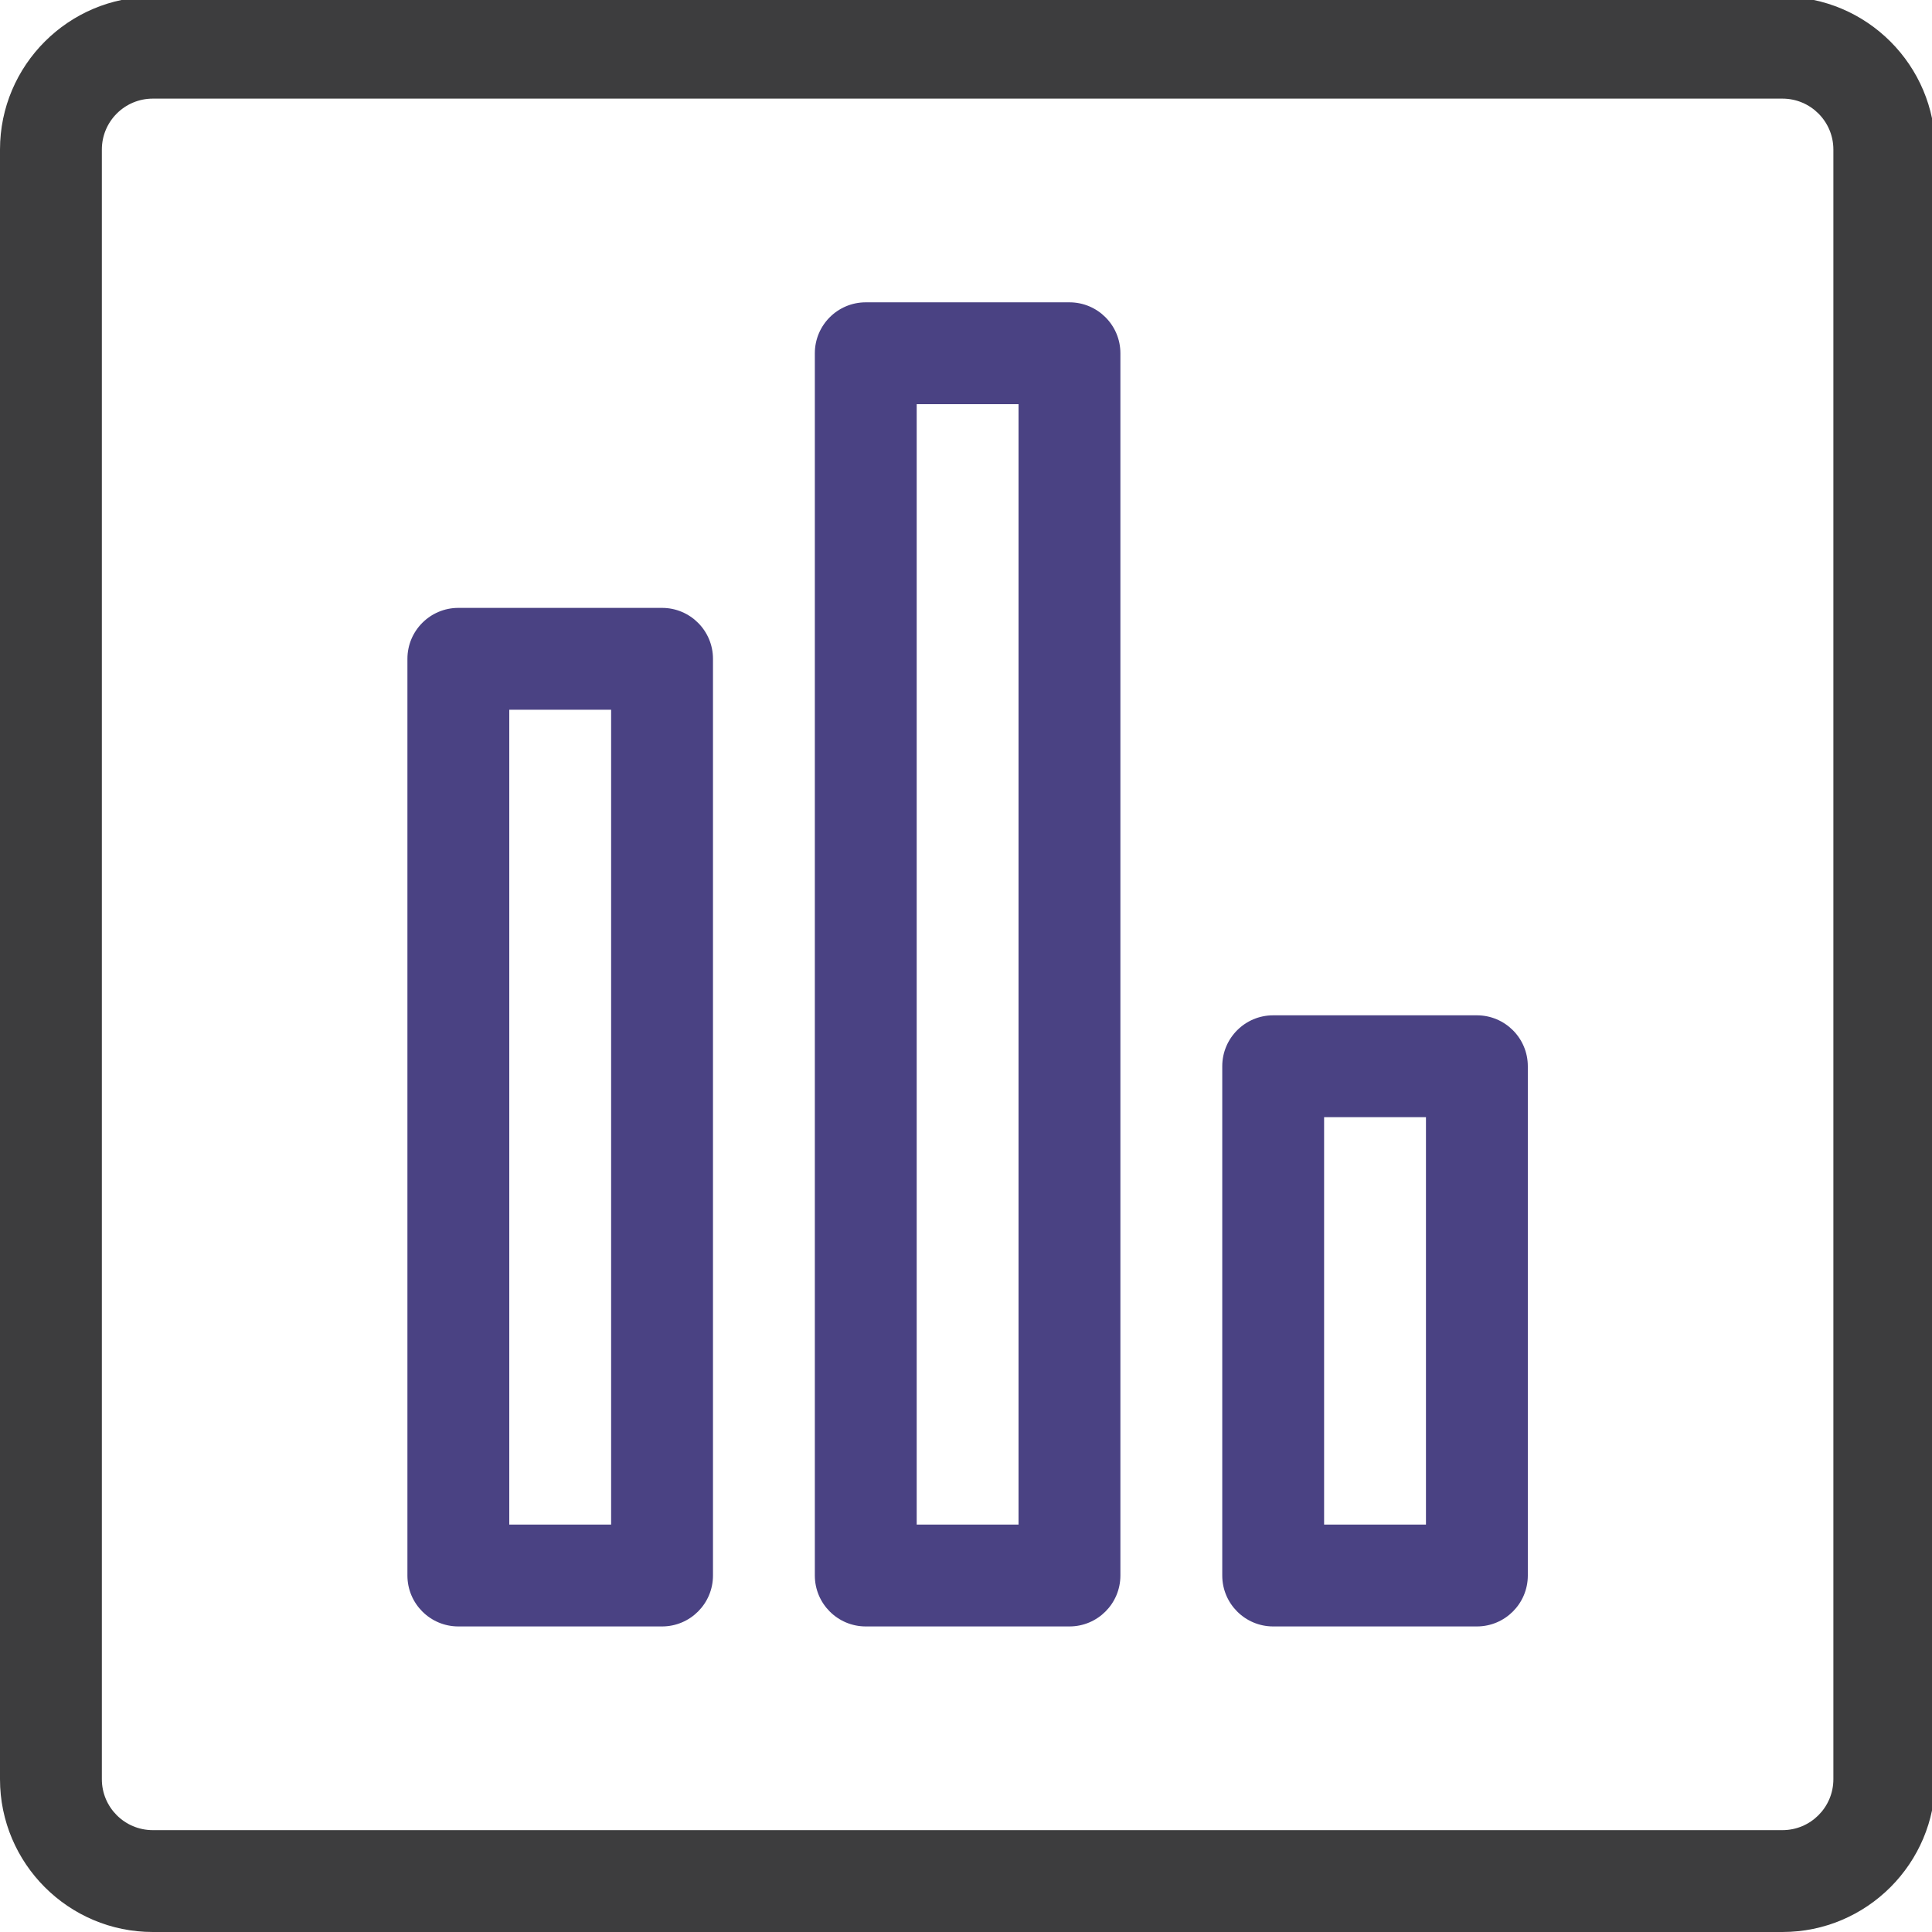
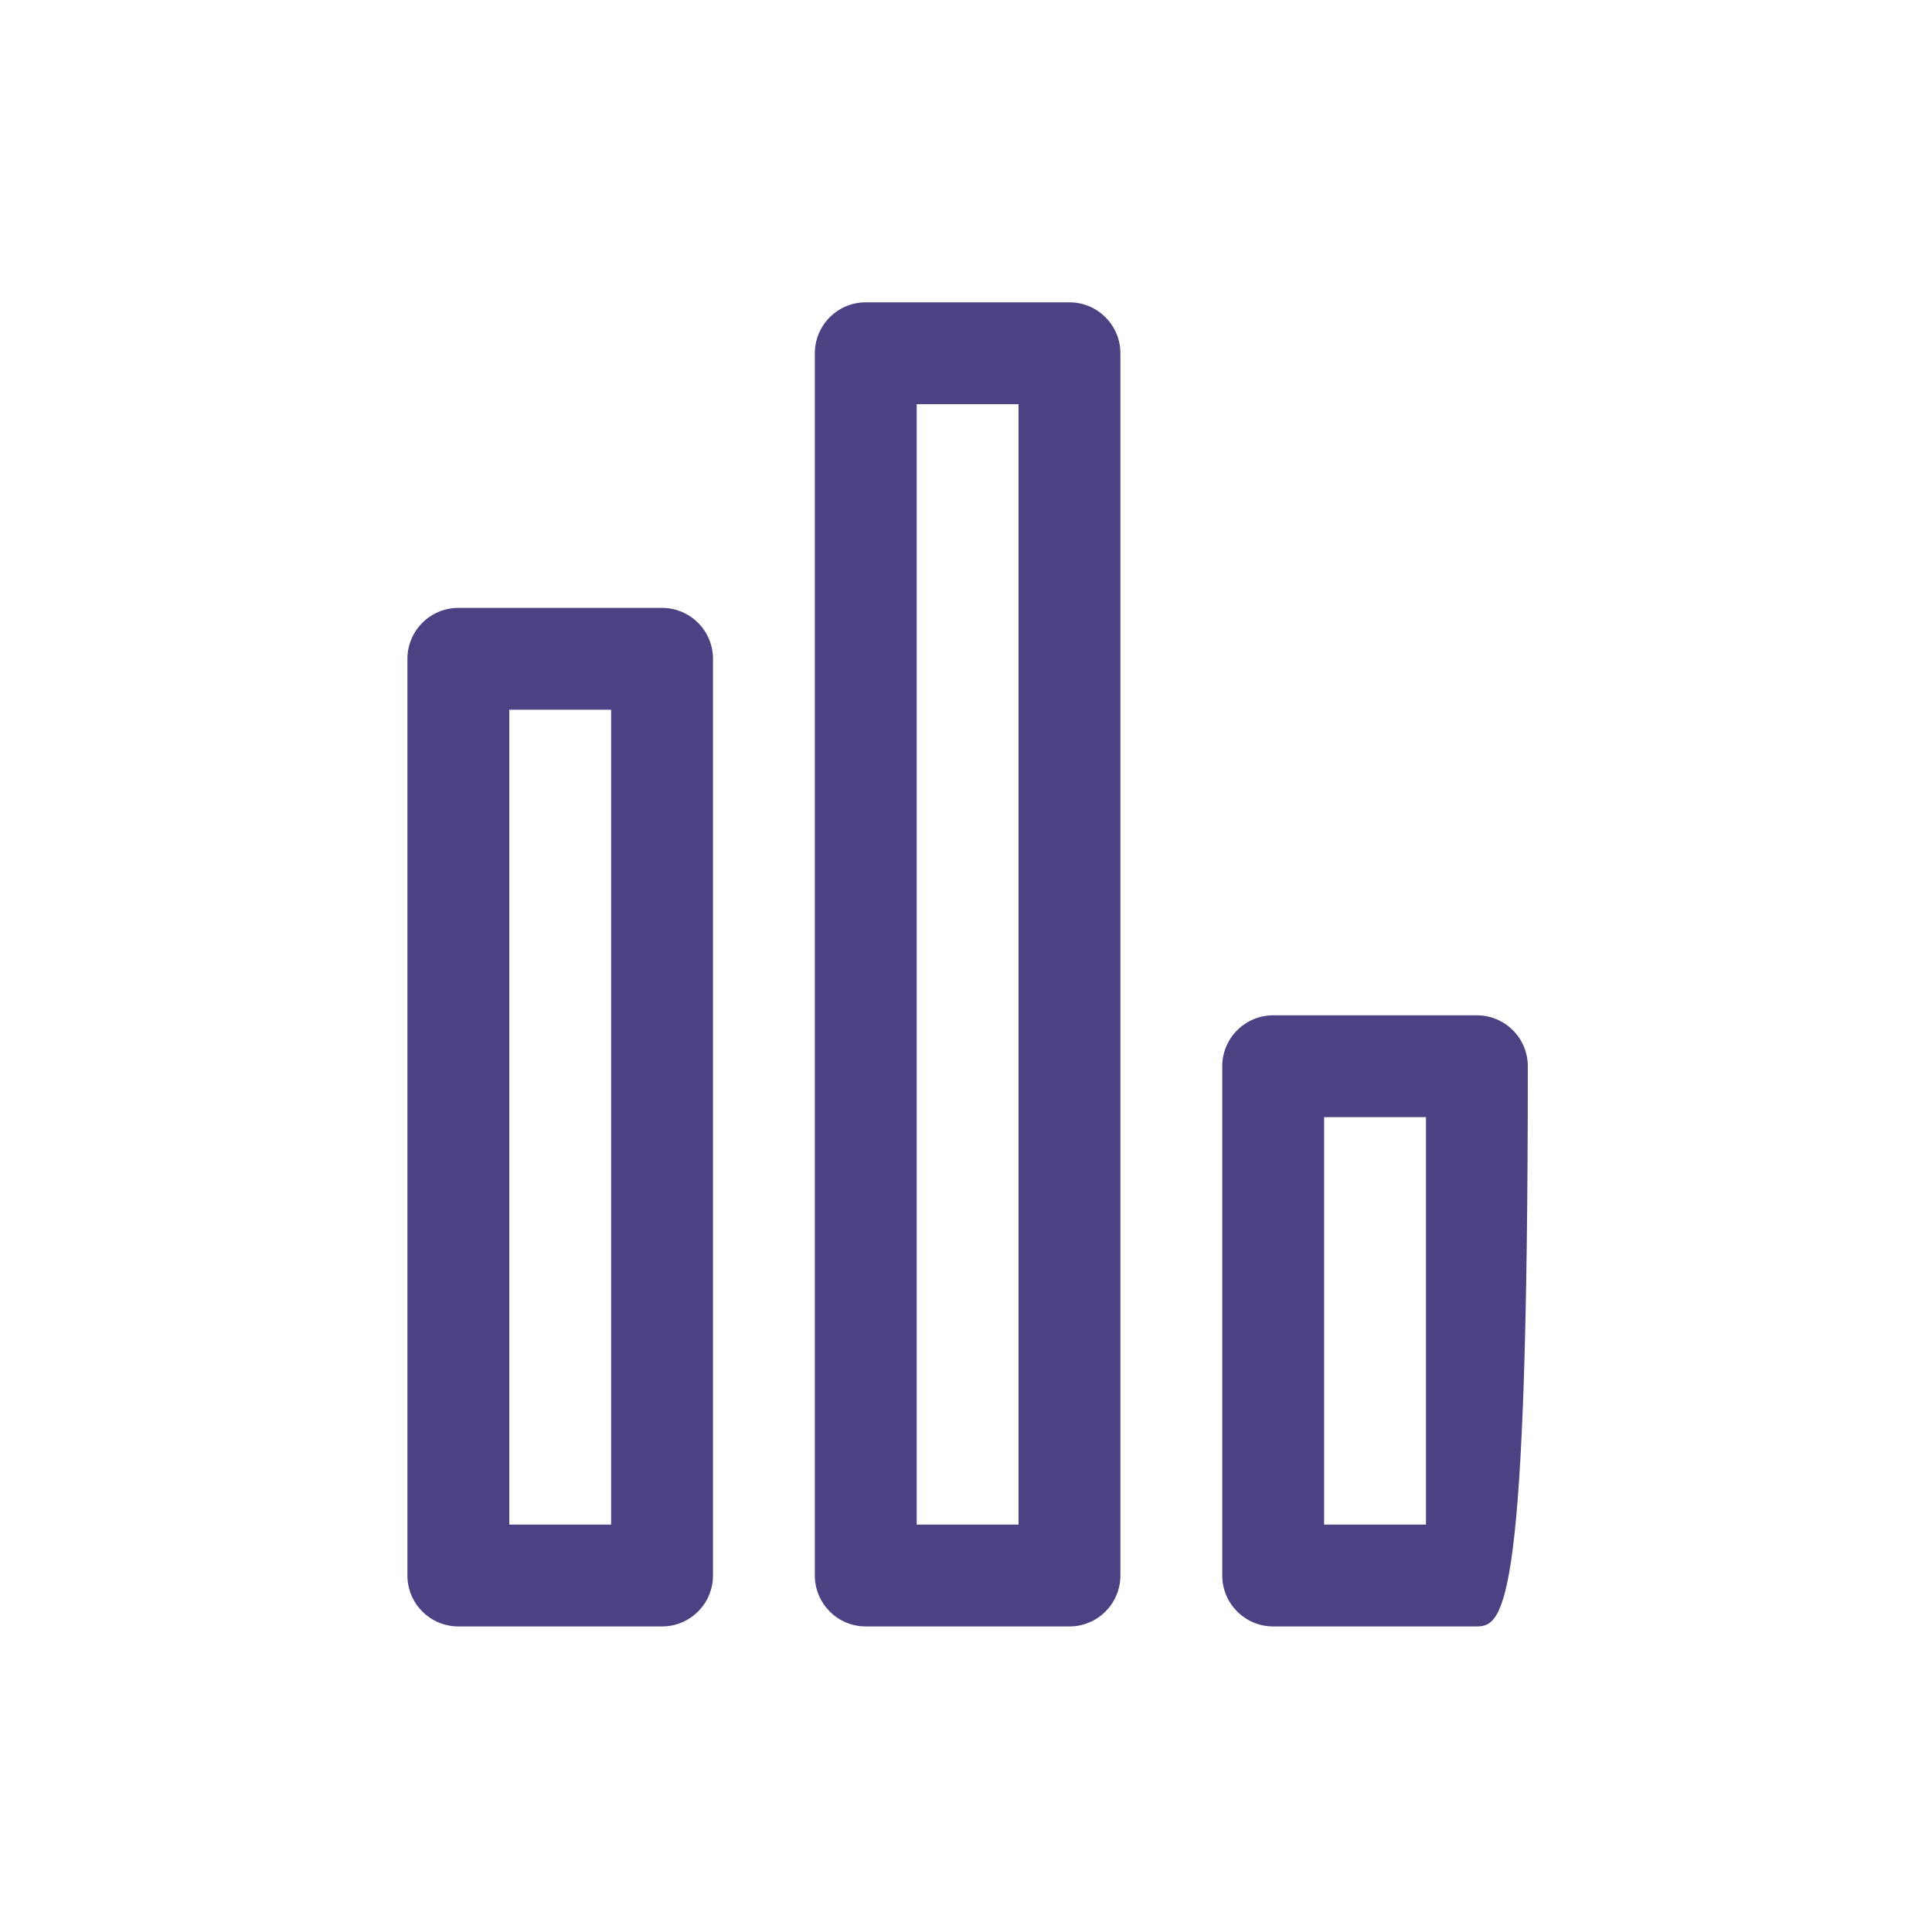
<svg xmlns="http://www.w3.org/2000/svg" width="215" height="215" viewBox="0 0 215 215" fill="none">
  <g clip-path="url(#clip0)">
-     <path d="M198.358 215H17.002C7.628 215 0 207.372 0 197.998V16.642C0 7.268 7.628 -0.36 17.002 -0.36H198.358C207.732 -0.36 215.36 7.268 215.36 16.642V197.998C215.36 207.372 207.732 215 198.358 215ZM17.002 10.975C13.874 10.975 11.335 13.514 11.335 16.642V197.998C11.335 201.126 13.874 203.665 17.002 203.665H198.358C201.486 203.665 204.025 201.126 204.025 197.998V16.642C204.025 13.514 201.486 10.975 198.358 10.975H17.002Z" fill="#3D3D3E" />
    <path d="M73.676 180.996H51.006C47.878 180.996 45.339 178.457 45.339 175.328V73.316C45.339 70.187 47.878 67.648 51.006 67.648H73.676C76.804 67.648 79.343 70.187 79.343 73.316V175.328C79.343 178.457 76.804 180.996 73.676 180.996ZM56.674 169.661H68.008V78.983H56.674V169.661Z" fill="#4A4283" />
    <path d="M119.015 180.996H96.345C93.217 180.996 90.678 178.457 90.678 175.328V39.312C90.678 36.183 93.217 33.644 96.345 33.644H119.015C122.143 33.644 124.682 36.183 124.682 39.312V175.328C124.682 178.457 122.143 180.996 119.015 180.996ZM102.013 169.661H113.347V44.979H102.013V169.661Z" fill="#4A4283" />
-     <path d="M164.354 180.996H141.684C138.556 180.996 136.017 178.457 136.017 175.329V118.655C136.017 115.527 138.556 112.988 141.684 112.988H164.354C167.482 112.988 170.021 115.527 170.021 118.655V175.329C170.021 178.457 167.482 180.996 164.354 180.996ZM147.351 169.661H158.686V124.322H147.351V169.661Z" fill="#4A4283" />
+     <path d="M164.354 180.996H141.684C138.556 180.996 136.017 178.457 136.017 175.329V118.655C136.017 115.527 138.556 112.988 141.684 112.988H164.354C167.482 112.988 170.021 115.527 170.021 118.655C170.021 178.457 167.482 180.996 164.354 180.996ZM147.351 169.661H158.686V124.322H147.351V169.661Z" fill="#4A4283" />
  </g>
  <defs>
    <clipPath id="clip0">
      <rect width="215" height="215" fill="white" />
    </clipPath>
  </defs>
</svg>